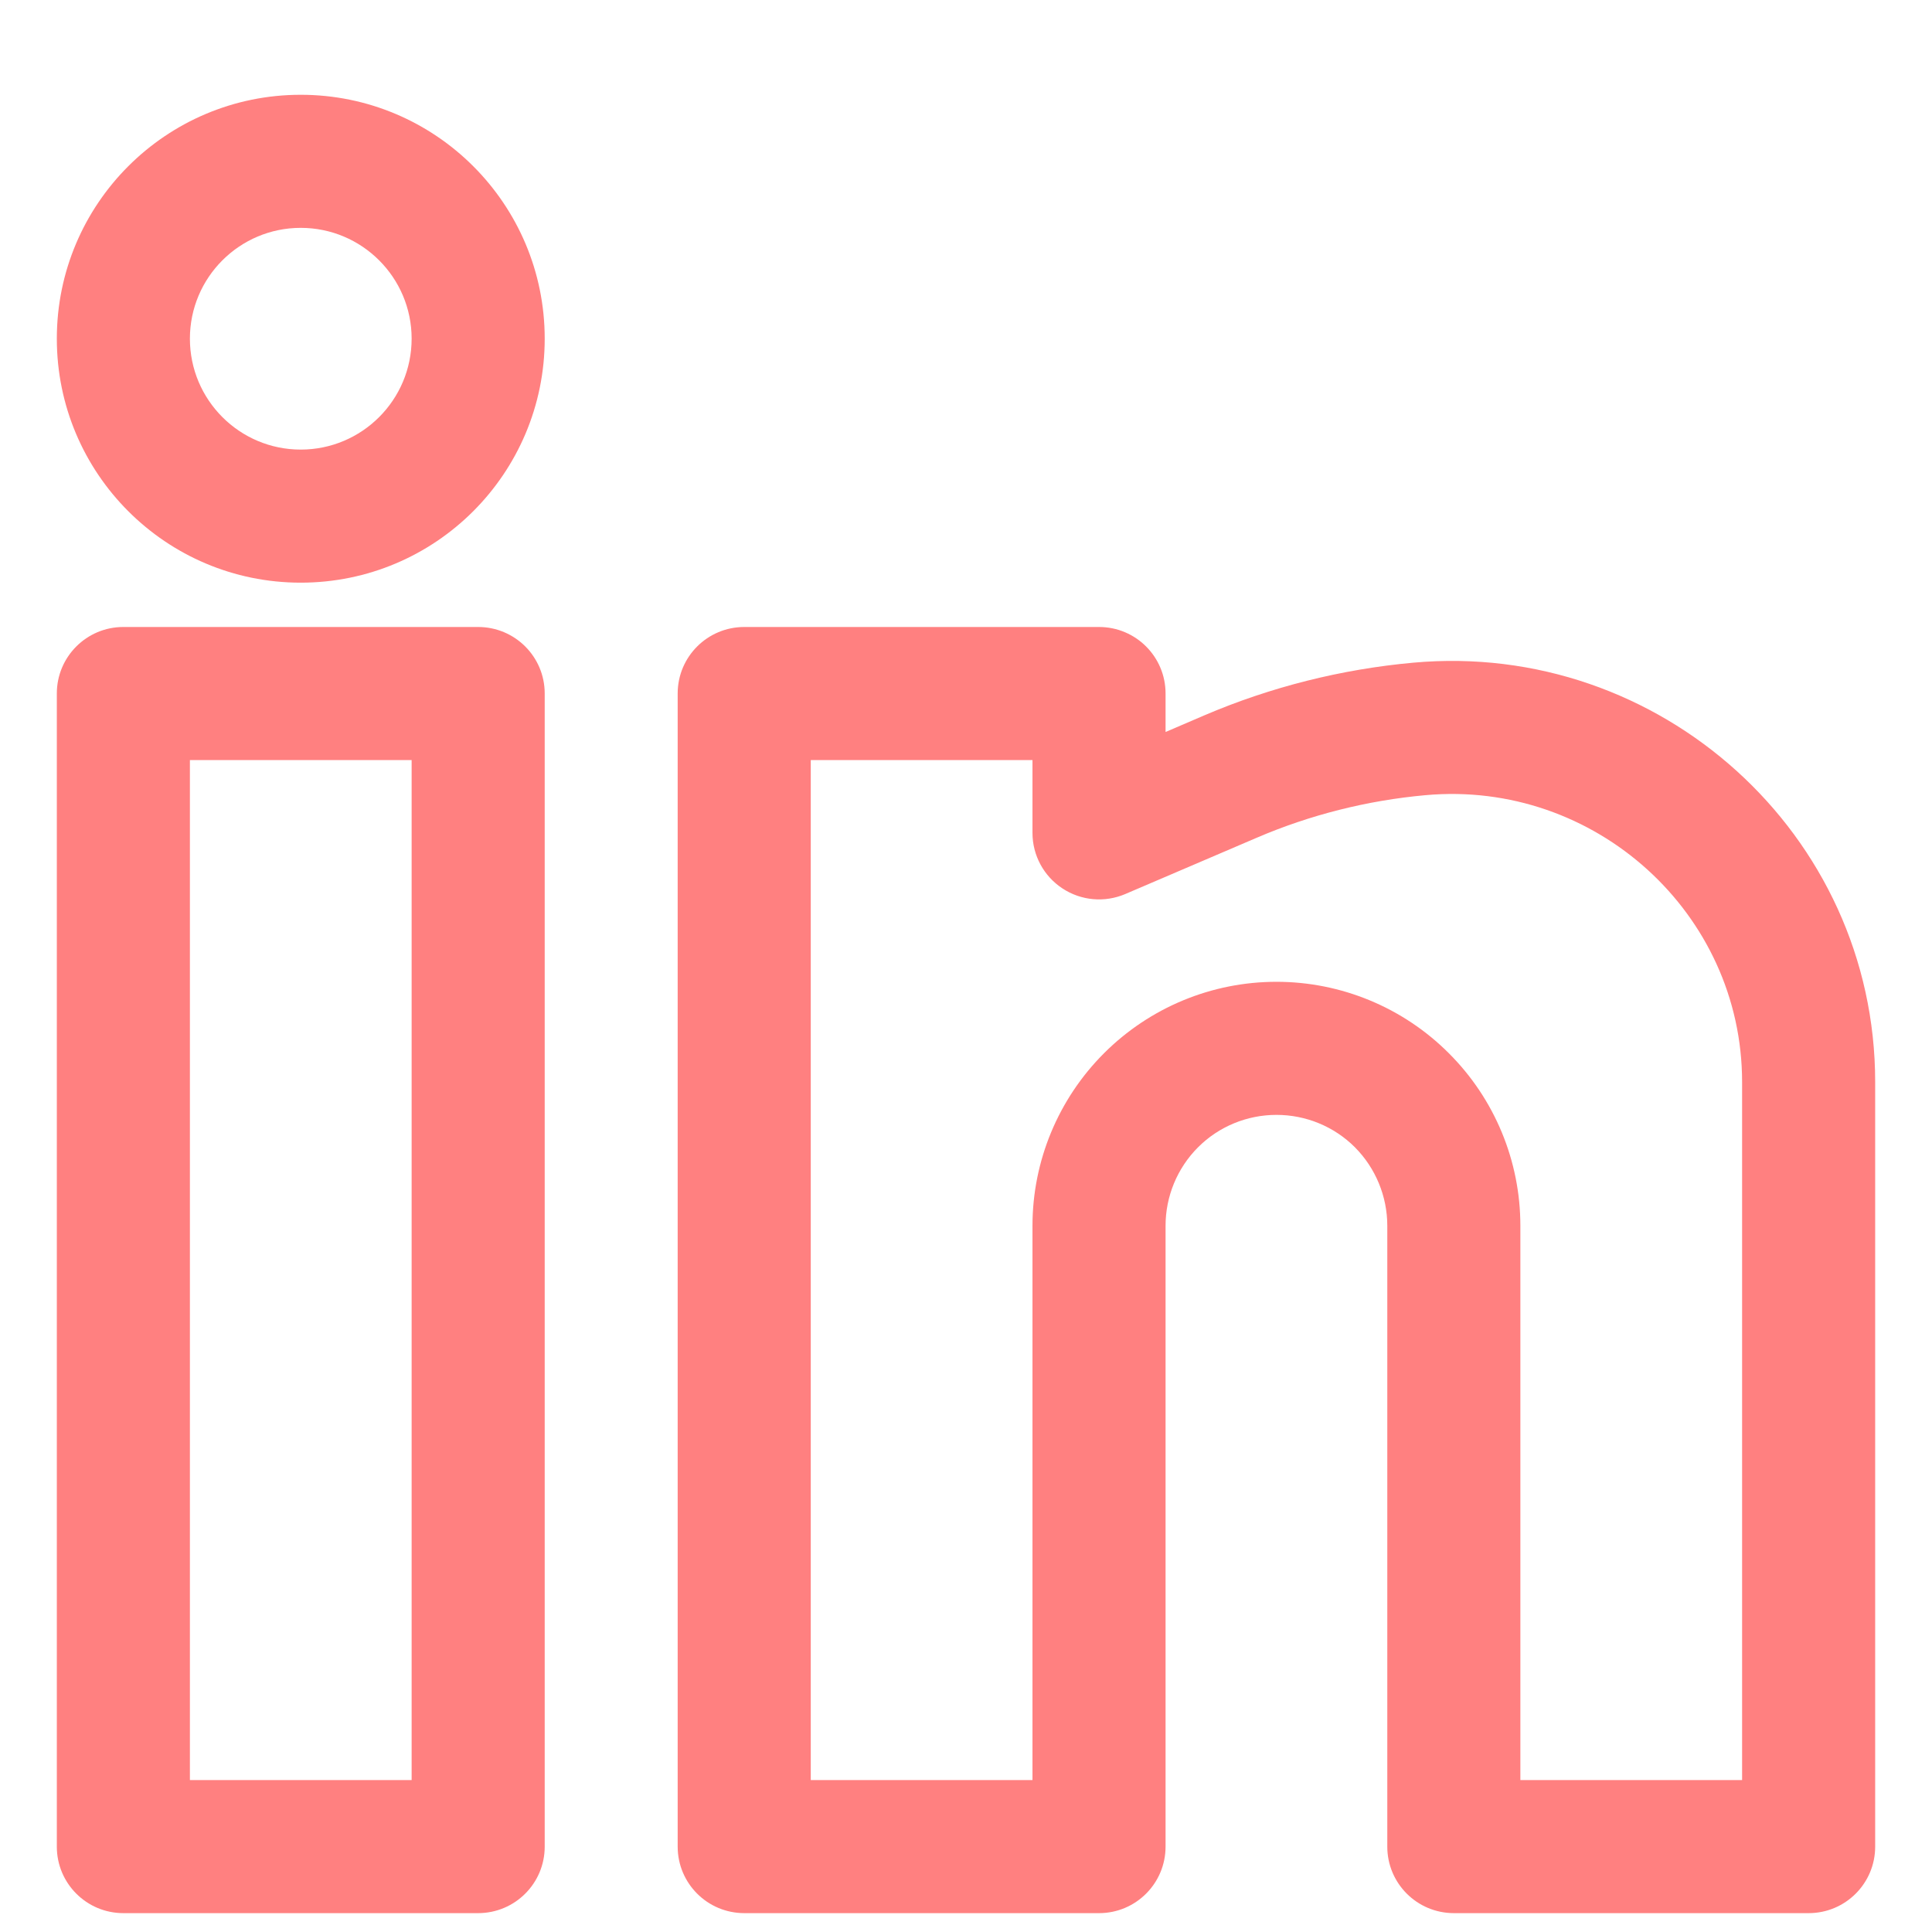
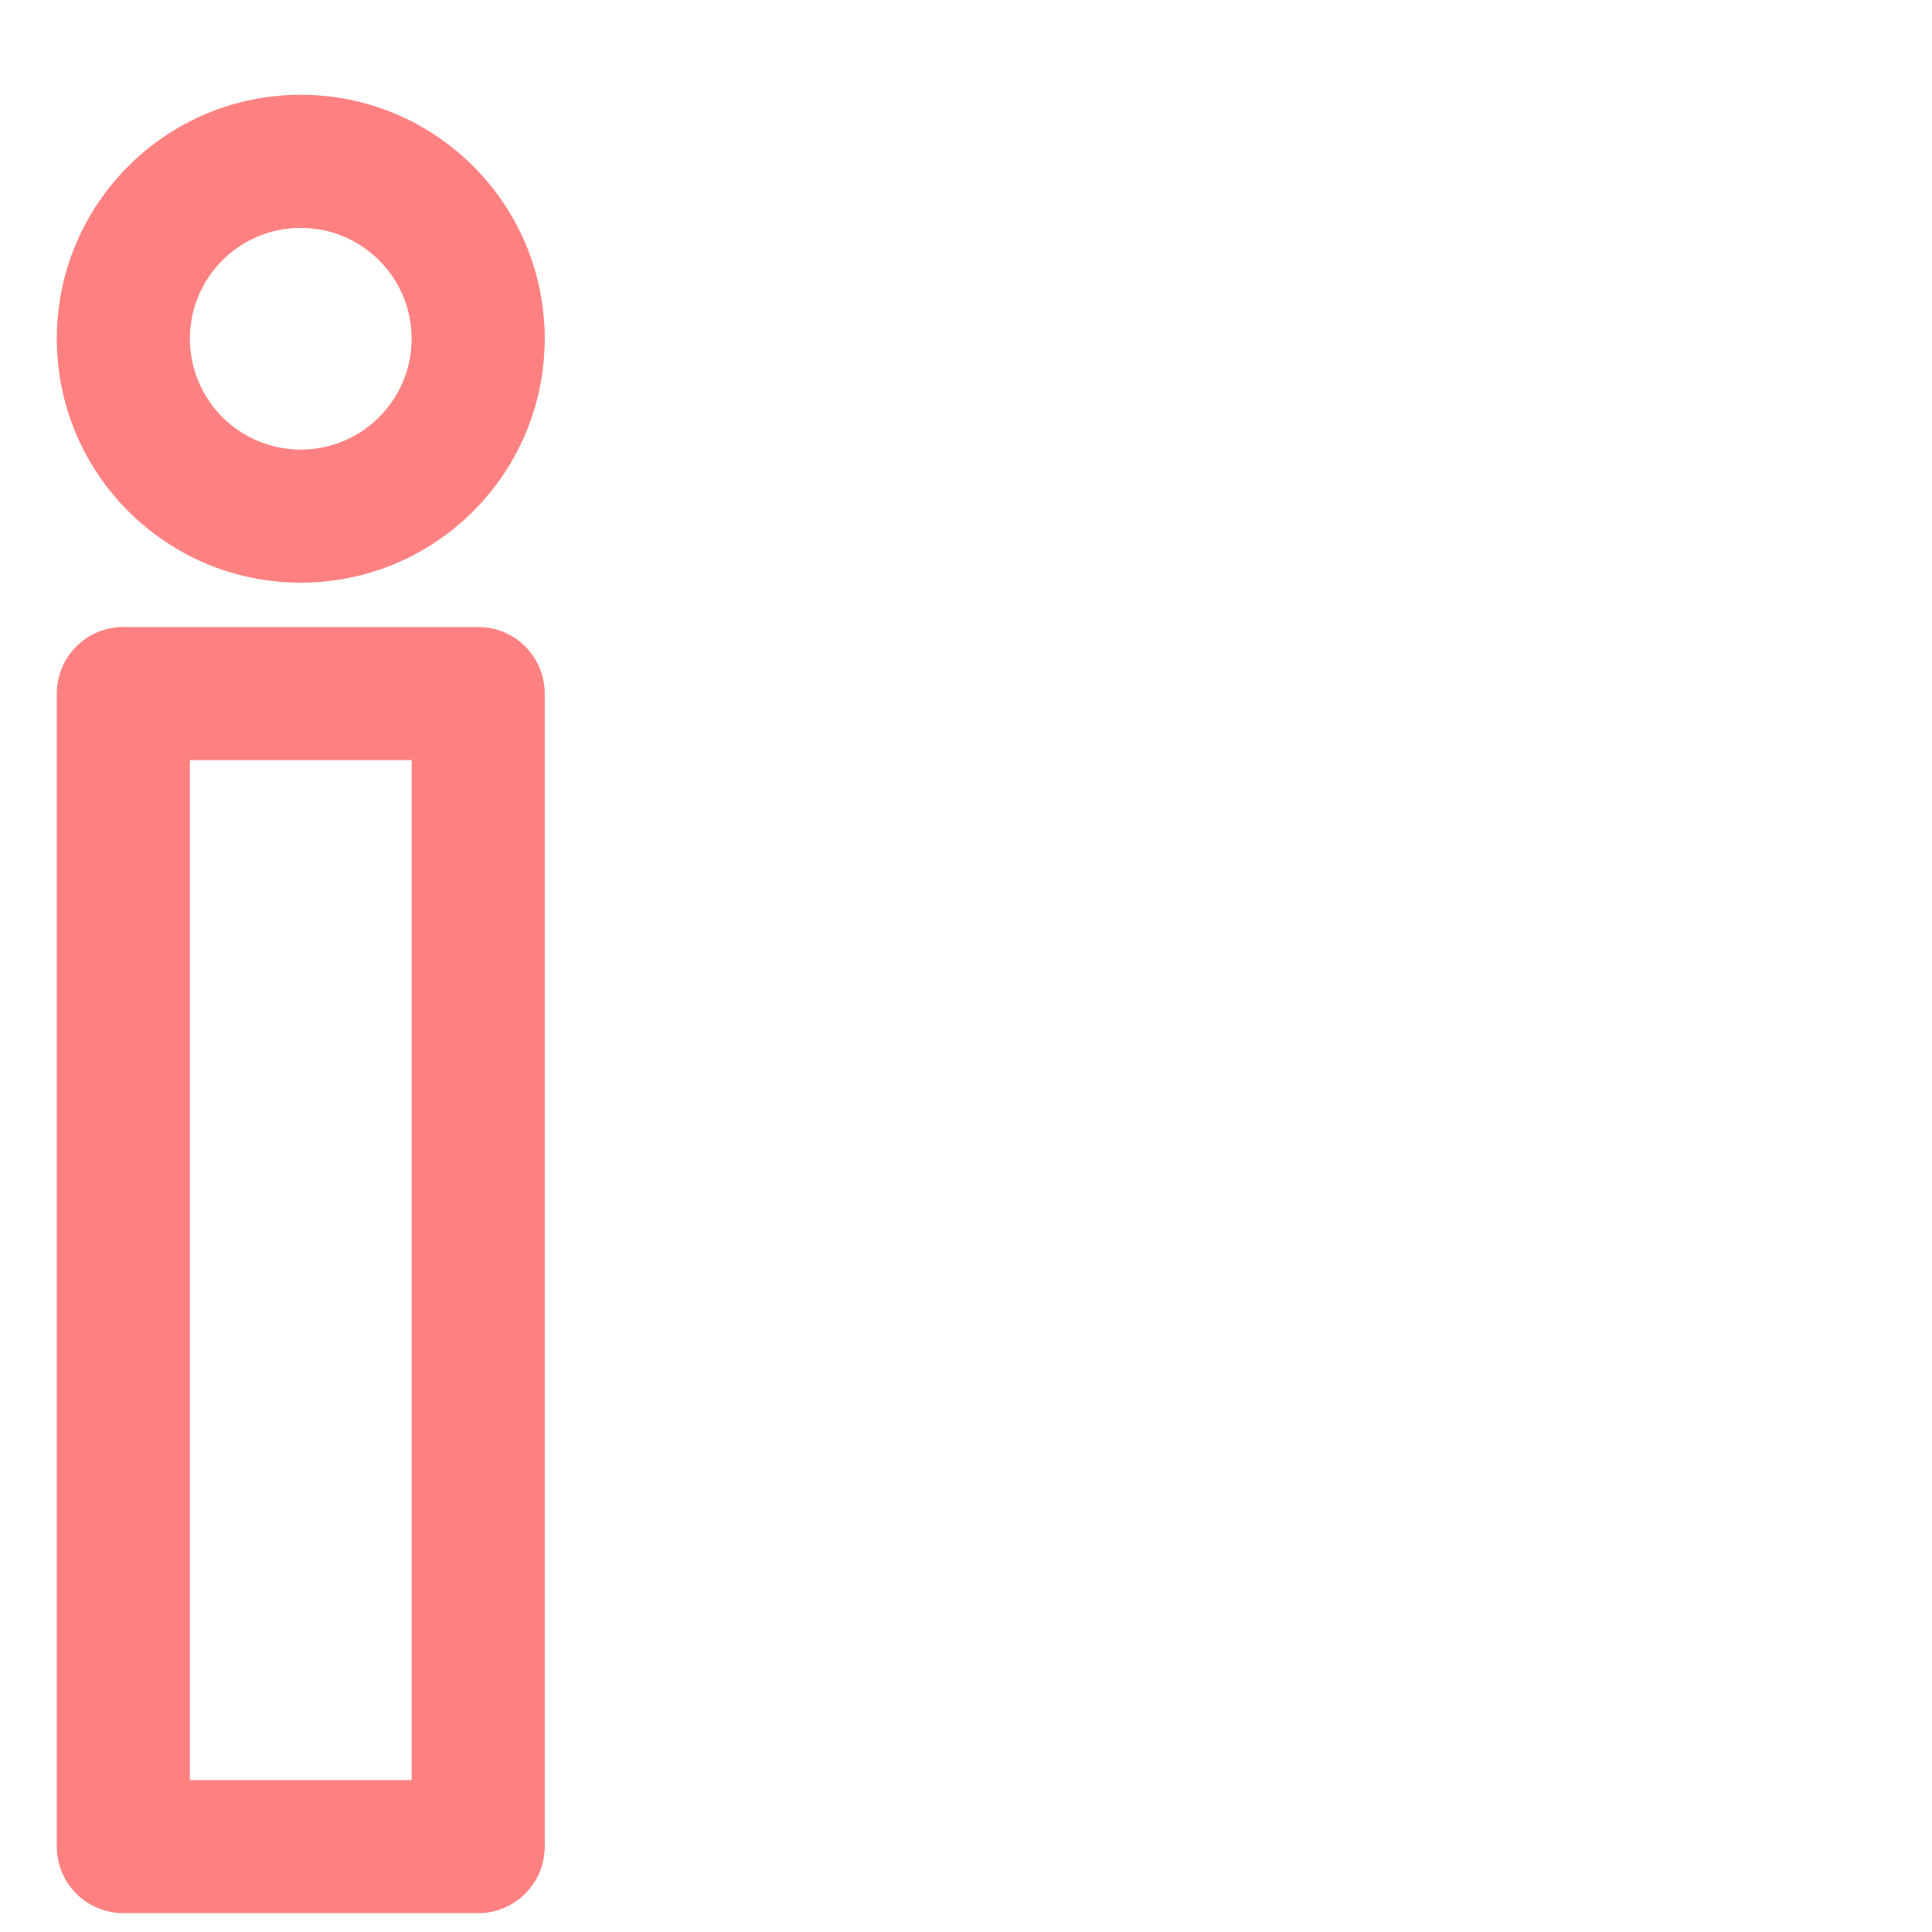
<svg xmlns="http://www.w3.org/2000/svg" width="17" height="17" viewBox="0 0 17 17" fill="none">
  <path fill-rule="evenodd" clip-rule="evenodd" d="M2.646 0.834C1.461 0.834 0.5 1.795 0.5 2.98C0.5 4.166 1.461 5.127 2.646 5.127C3.832 5.127 4.793 4.166 4.793 2.98C4.793 1.795 3.832 0.834 2.646 0.834ZM1.671 2.98C1.671 2.442 2.108 2.005 2.646 2.005C3.185 2.005 3.622 2.442 3.622 2.98C3.622 3.519 3.185 3.956 2.646 3.956C2.108 3.956 1.671 3.519 1.671 2.98Z" fill="#FF8080" />
  <path fill-rule="evenodd" clip-rule="evenodd" d="M0.5 6.102C0.5 5.779 0.762 5.517 1.085 5.517H4.207C4.531 5.517 4.793 5.779 4.793 6.102V16.249C4.793 16.572 4.531 16.834 4.207 16.834H1.085C0.762 16.834 0.5 16.572 0.5 16.249V6.102ZM1.671 6.688V15.663H3.622V6.688H1.671Z" fill="#FF8080" />
-   <path fill-rule="evenodd" clip-rule="evenodd" d="M5.963 6.102C5.963 5.779 6.225 5.517 6.549 5.517H9.671C9.994 5.517 10.256 5.779 10.256 6.102V6.441L10.596 6.295C11.18 6.045 11.805 5.888 12.436 5.831C14.602 5.634 16.5 7.336 16.5 9.521V16.249C16.5 16.572 16.238 16.834 15.915 16.834H12.793C12.469 16.834 12.207 16.572 12.207 16.249V10.785C12.207 10.527 12.104 10.278 11.922 10.095C11.739 9.912 11.491 9.81 11.232 9.81C10.973 9.81 10.725 9.912 10.542 10.095C10.359 10.278 10.256 10.527 10.256 10.785V16.249C10.256 16.572 9.994 16.834 9.671 16.834H6.549C6.225 16.834 5.963 16.572 5.963 16.249V6.102ZM7.134 6.688V15.663H9.085V10.785C9.085 10.216 9.312 9.67 9.714 9.268C10.117 8.865 10.662 8.639 11.232 8.639C11.801 8.639 12.347 8.865 12.749 9.268C13.152 9.67 13.378 10.216 13.378 10.785V15.663H15.329V9.521C15.329 8.035 14.033 6.861 12.542 6.997C12.032 7.043 11.527 7.17 11.057 7.372L9.901 7.867C9.72 7.944 9.513 7.926 9.348 7.817C9.184 7.709 9.085 7.526 9.085 7.329V6.688H7.134Z" fill="#FF8080" />
</svg>